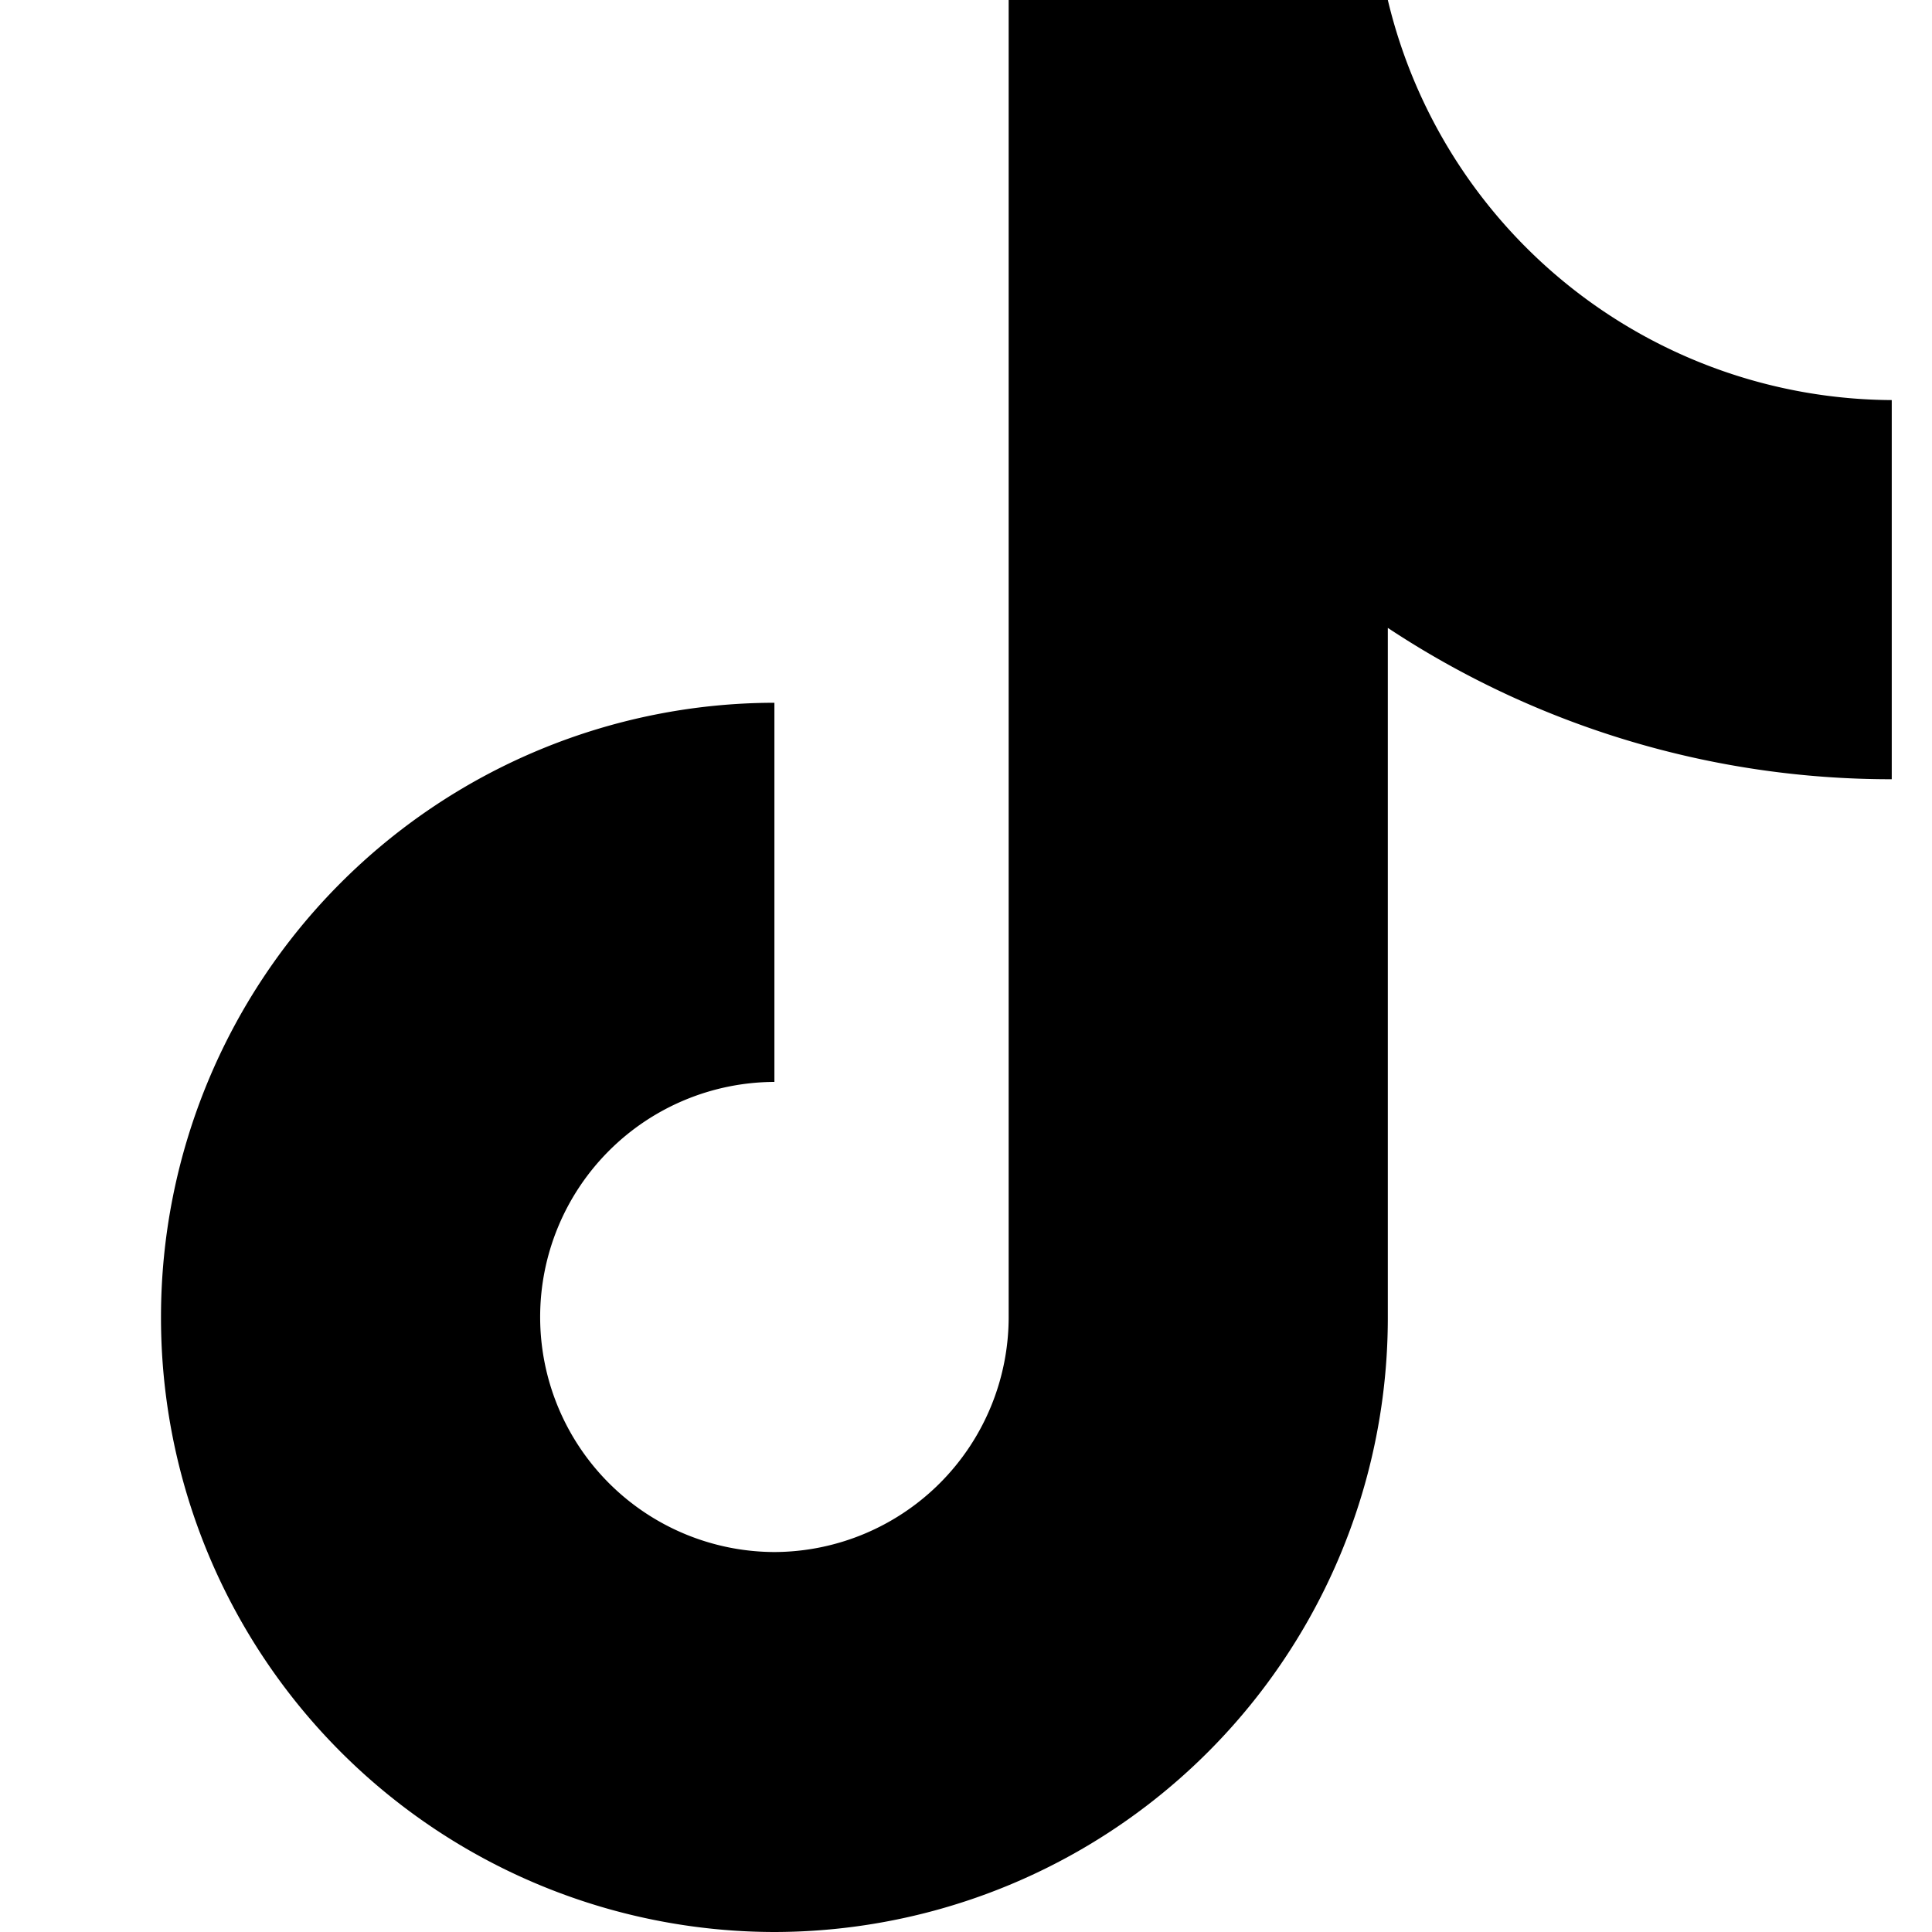
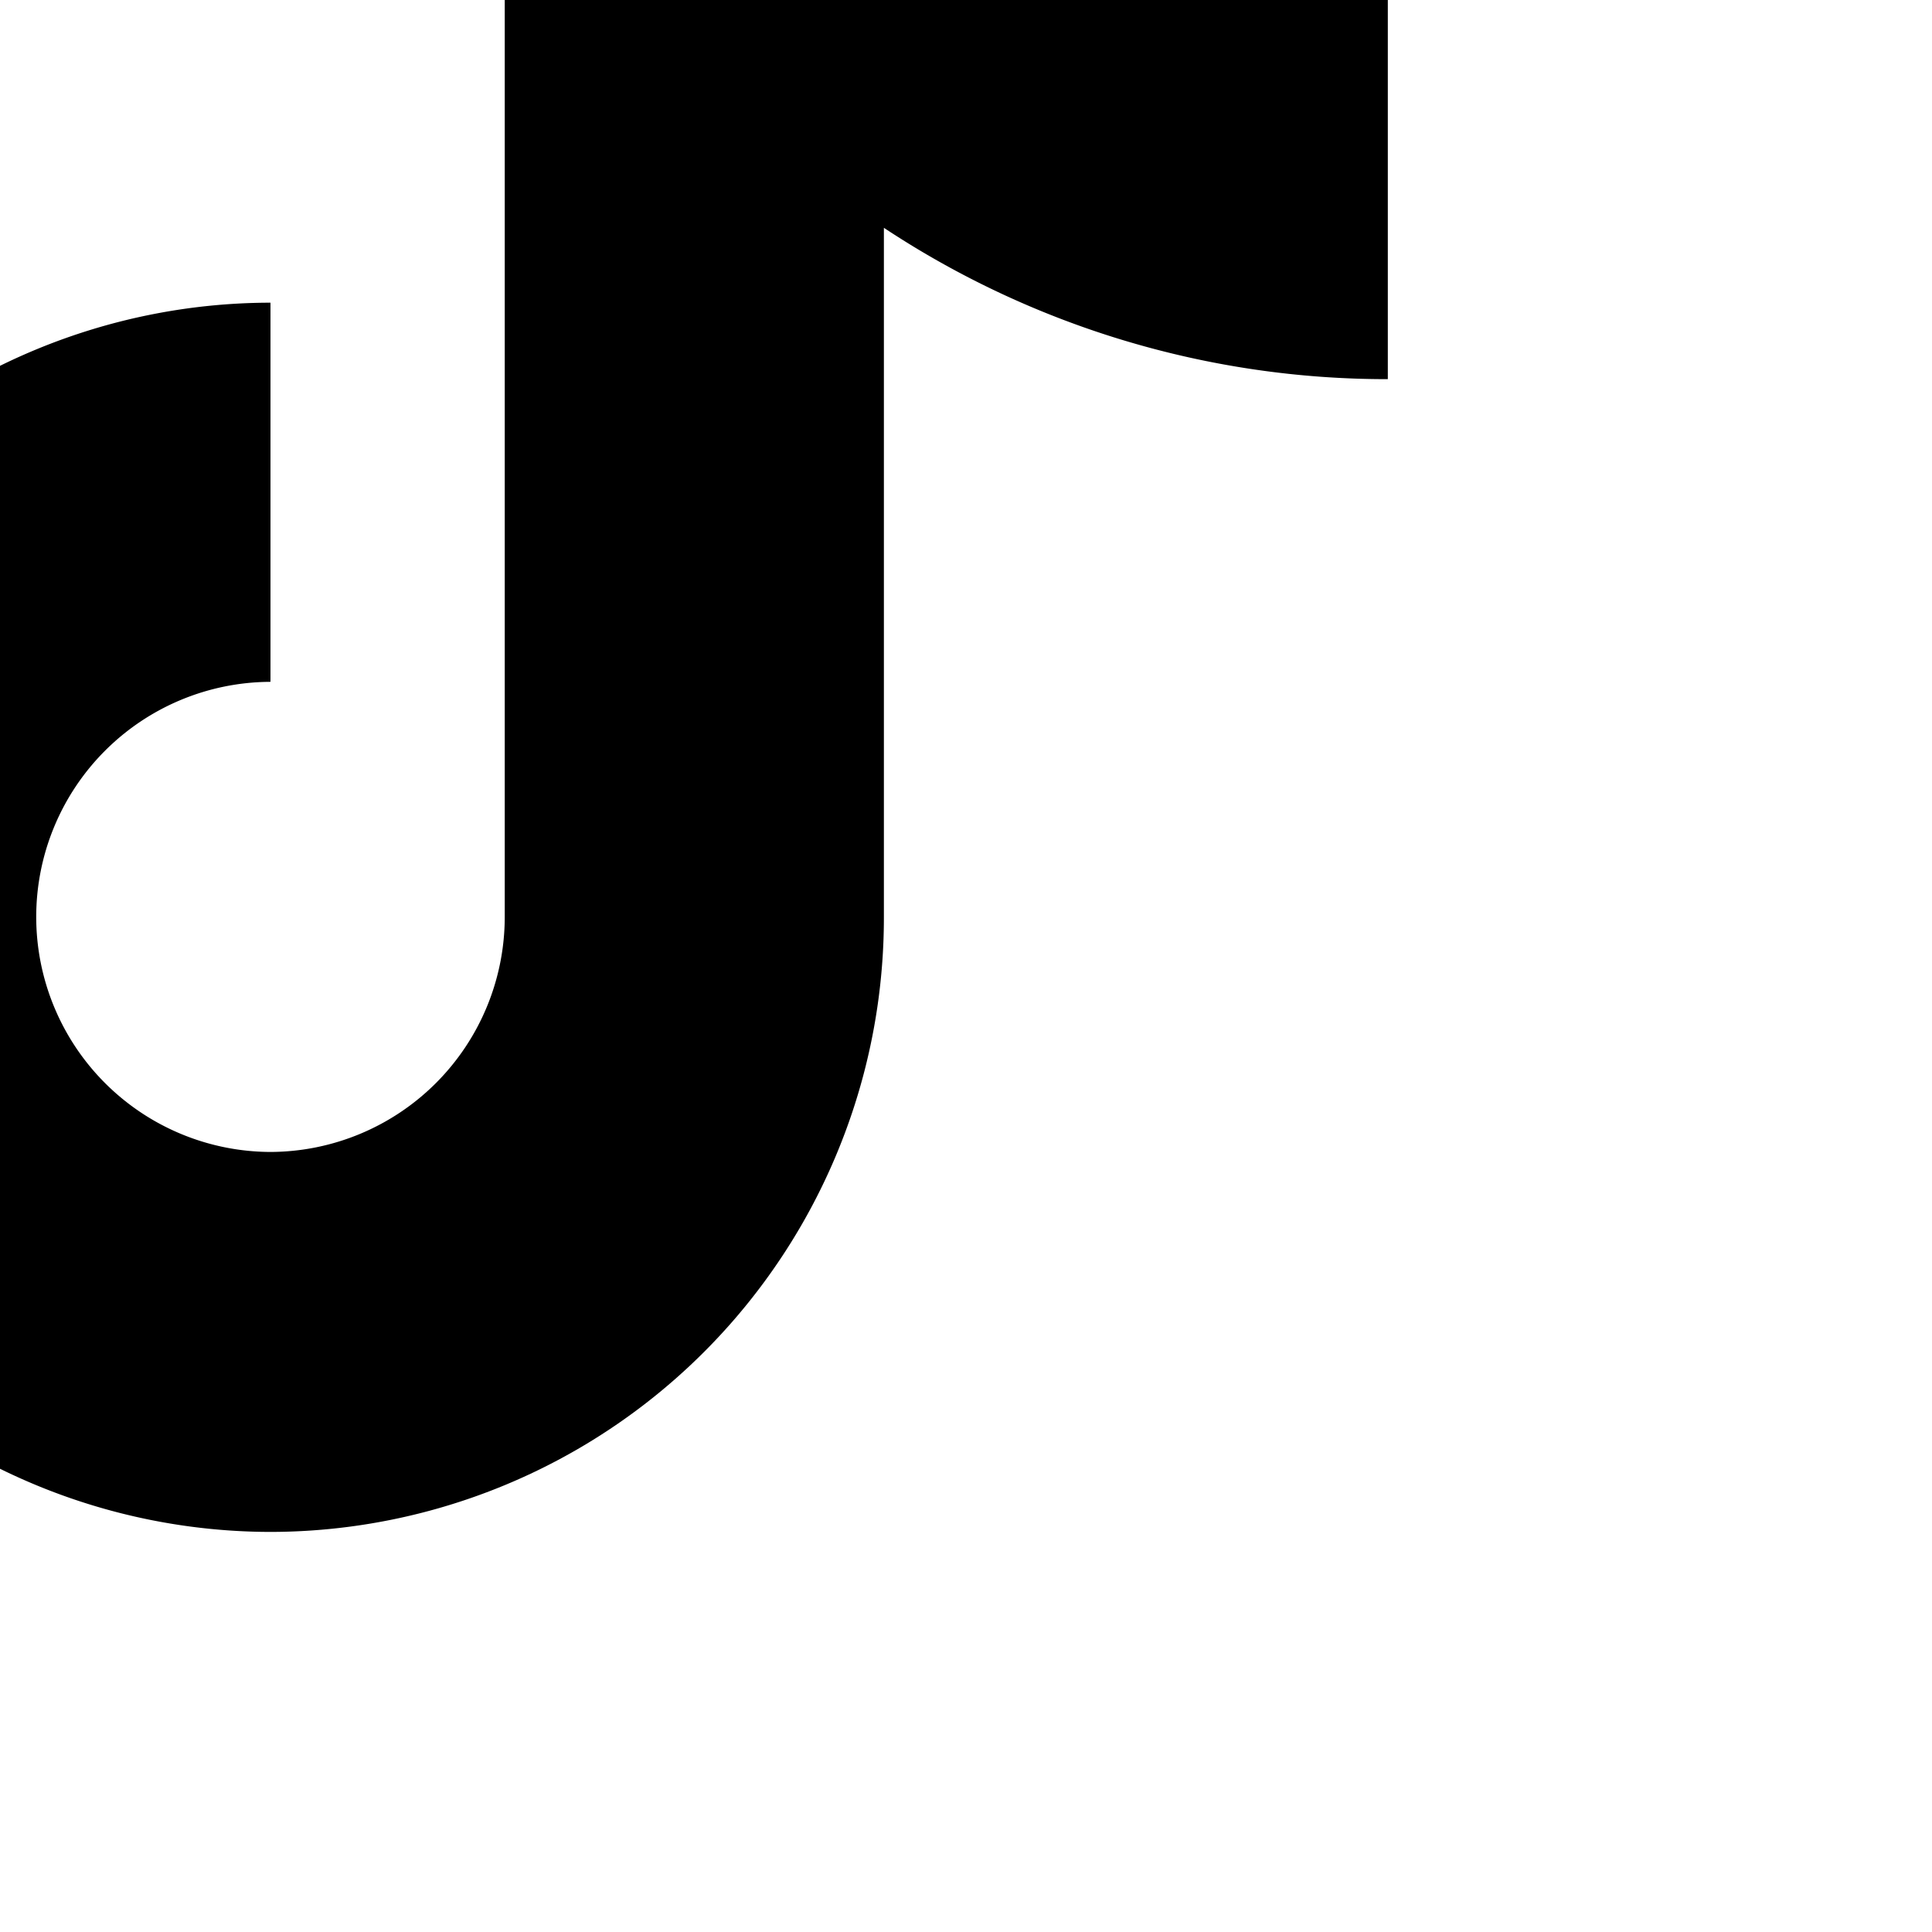
<svg xmlns="http://www.w3.org/2000/svg" viewBox="0 0 24 24">
-   <path d="M12.53 0h4.71a6.47 6.47 0 0 0 6.26 4.97v4.71a11.32 11.32 0 0 1-6.26-1.88v8.56a7.63 7.63 0 0 1-7.62 7.64 7.63 7.63 0 0 1-7.62-7.64 7.63 7.63 0 0 1 7.62-7.63v4.71a2.92 2.92 0 0 0-2.91 2.92 2.92 2.92 0 0 0 2.91 2.92 2.92 2.92 0 0 0 2.91-2.92V0z" />
+   <path d="M12.53 0h4.71v4.71a11.32 11.32 0 0 1-6.26-1.88v8.56a7.63 7.63 0 0 1-7.62 7.64 7.63 7.63 0 0 1-7.62-7.64 7.63 7.63 0 0 1 7.62-7.63v4.71a2.92 2.92 0 0 0-2.91 2.92 2.92 2.92 0 0 0 2.91 2.92 2.92 2.92 0 0 0 2.91-2.92V0z" />
</svg>